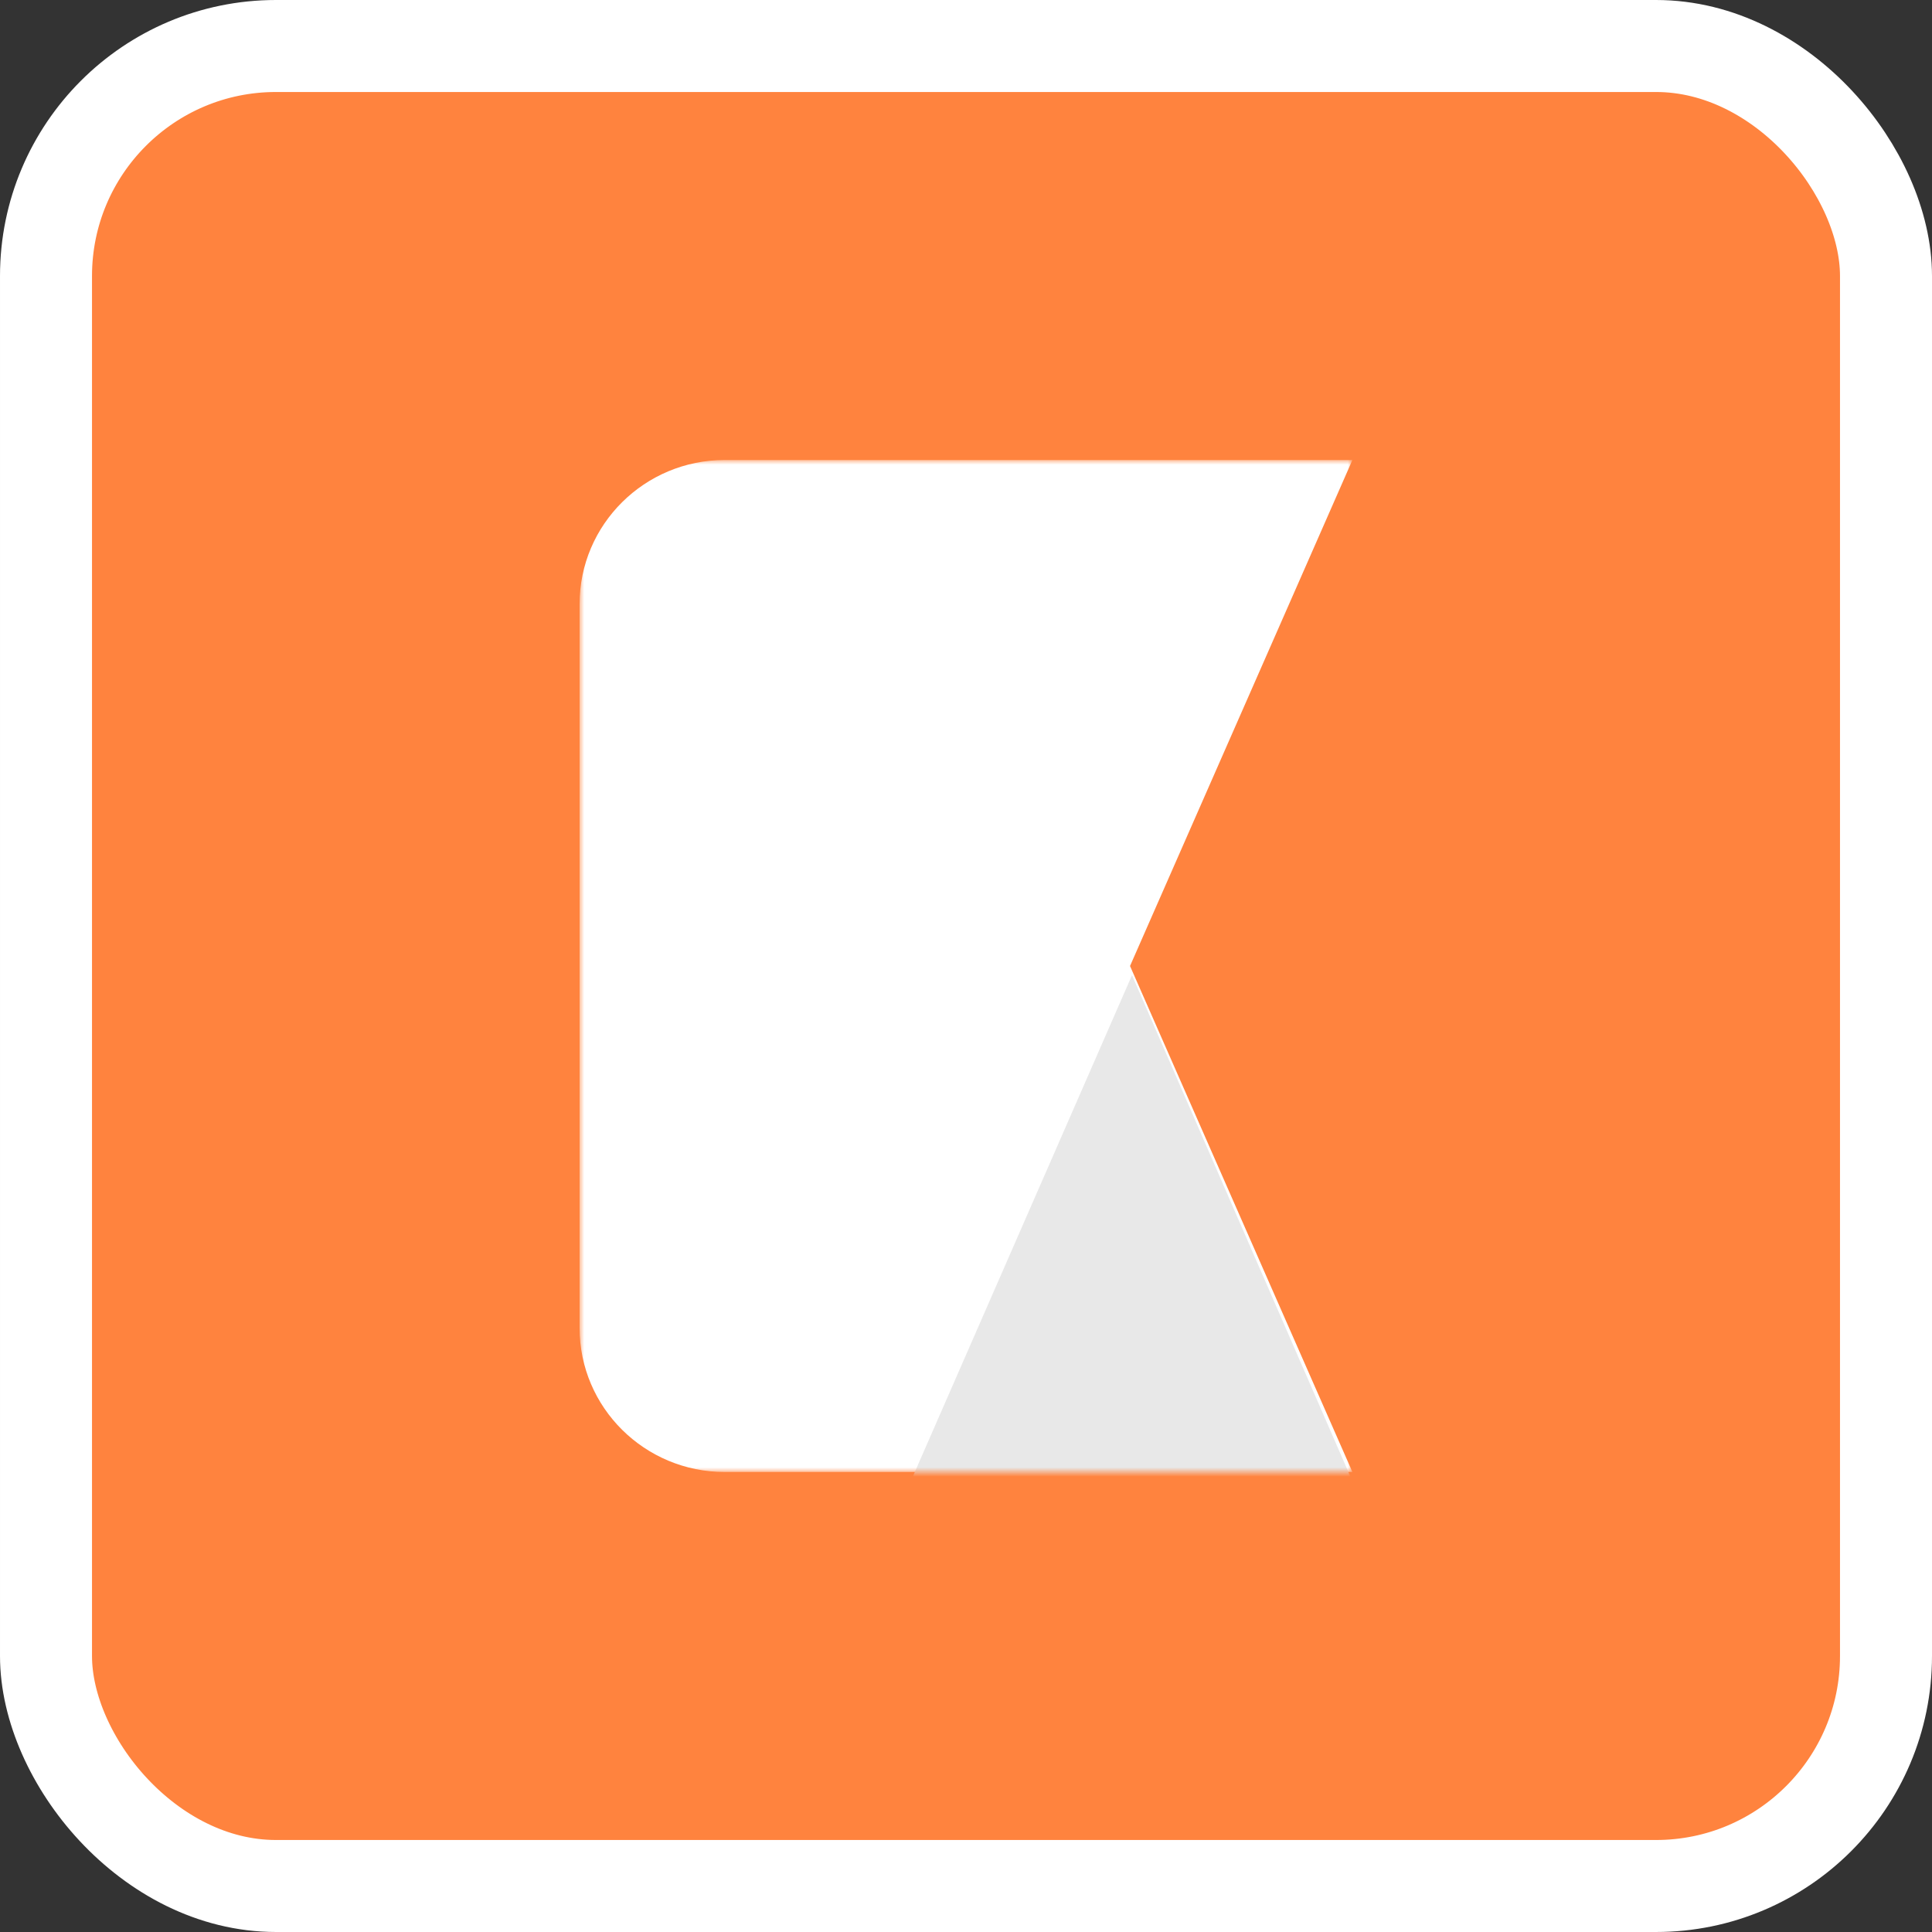
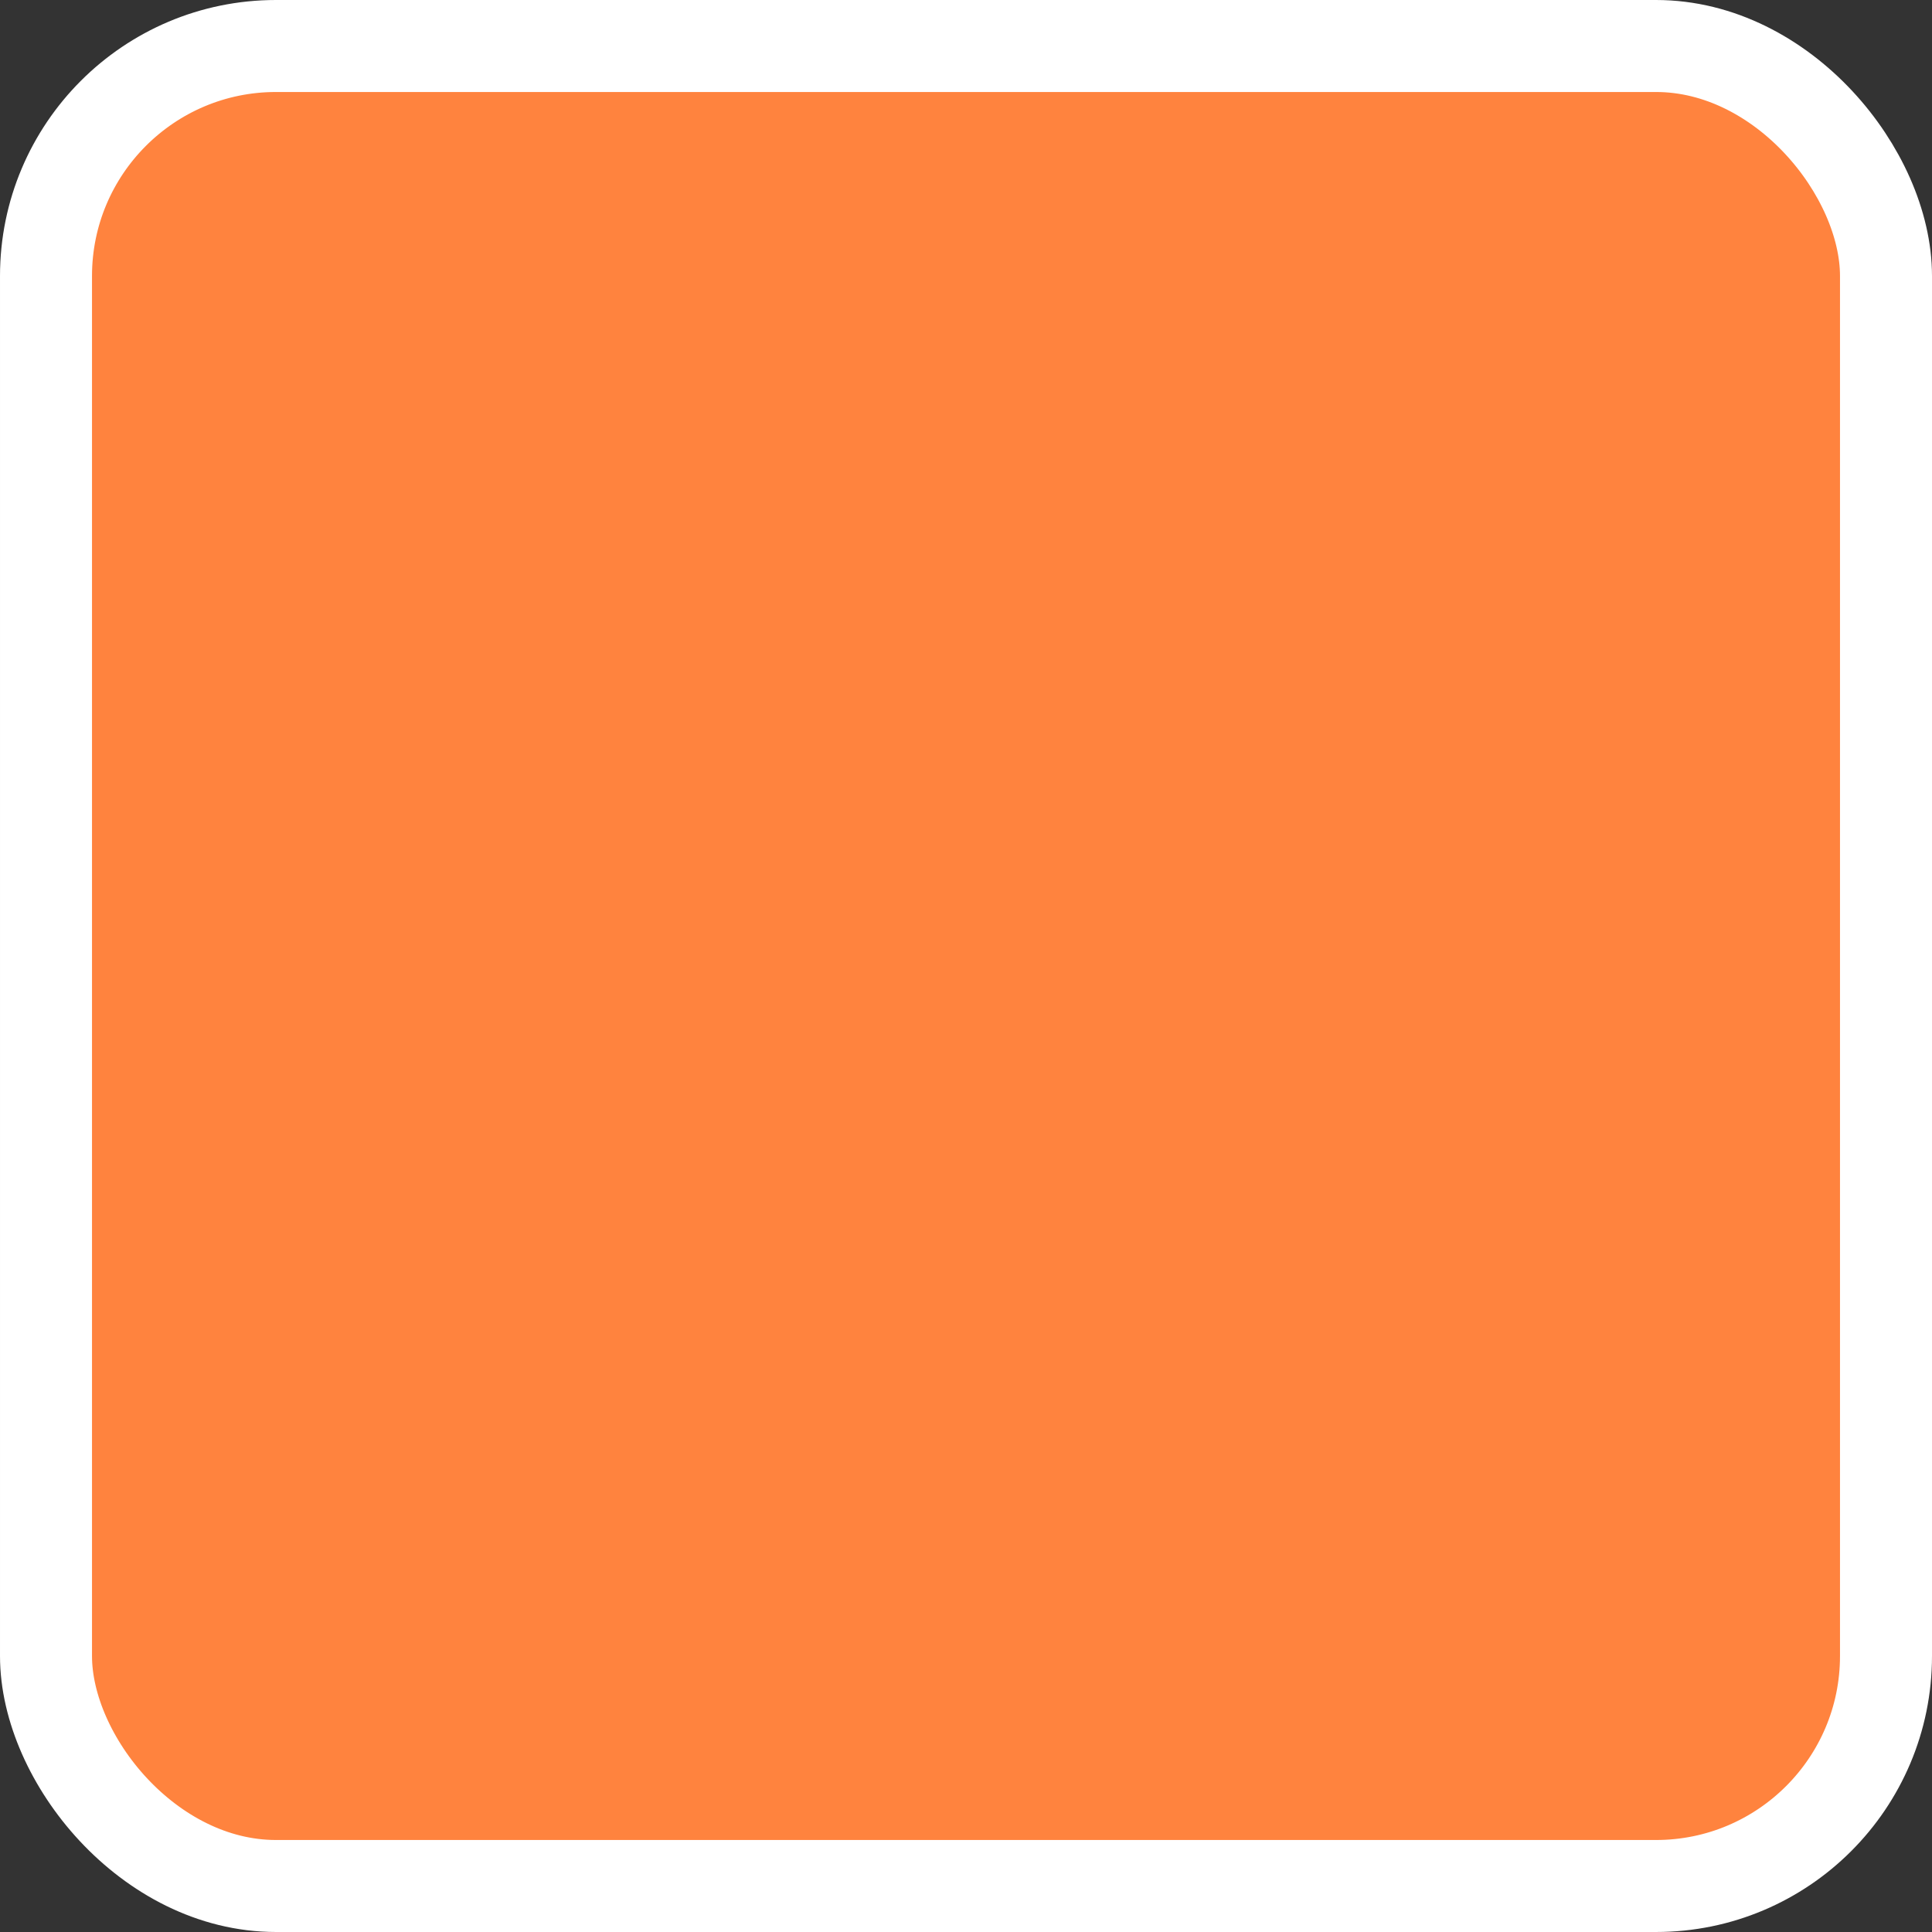
<svg xmlns="http://www.w3.org/2000/svg" width="210" height="210" viewBox="0 0 210 210" fill="none">
  <rect x="0" y="0" width="210" height="210" fill="#333333" stroke="none" />
  <rect x="5" y="5" width="200" height="200" rx="25" fill="#FF833E" stroke="white" stroke-width="10" />
  <mask id="mask0_4907:18926" style="mask-type:alpha" maskUnits="userSpaceOnUse" x="63" y="50" width="84" height="110">
-     <path fill-rule="evenodd" clip-rule="evenodd" d="M63 50H147V160H63V50Z" fill="white" />
-   </mask>
+     </mask>
  <g mask="url(#mask0_4907:18926)">
    <path fill-rule="evenodd" clip-rule="evenodd" d="M147 50H78.787C70.067 50 63 57.01 63 65.658V144.344C63 152.991 70.067 160 78.787 160H147L122.829 105L147 50Z" fill="white" />
-     <path fill-rule="evenodd" clip-rule="evenodd" d="M99 161H147L123.044 106L99 161Z" fill="#E8E8E8" />
  </g>
</svg>